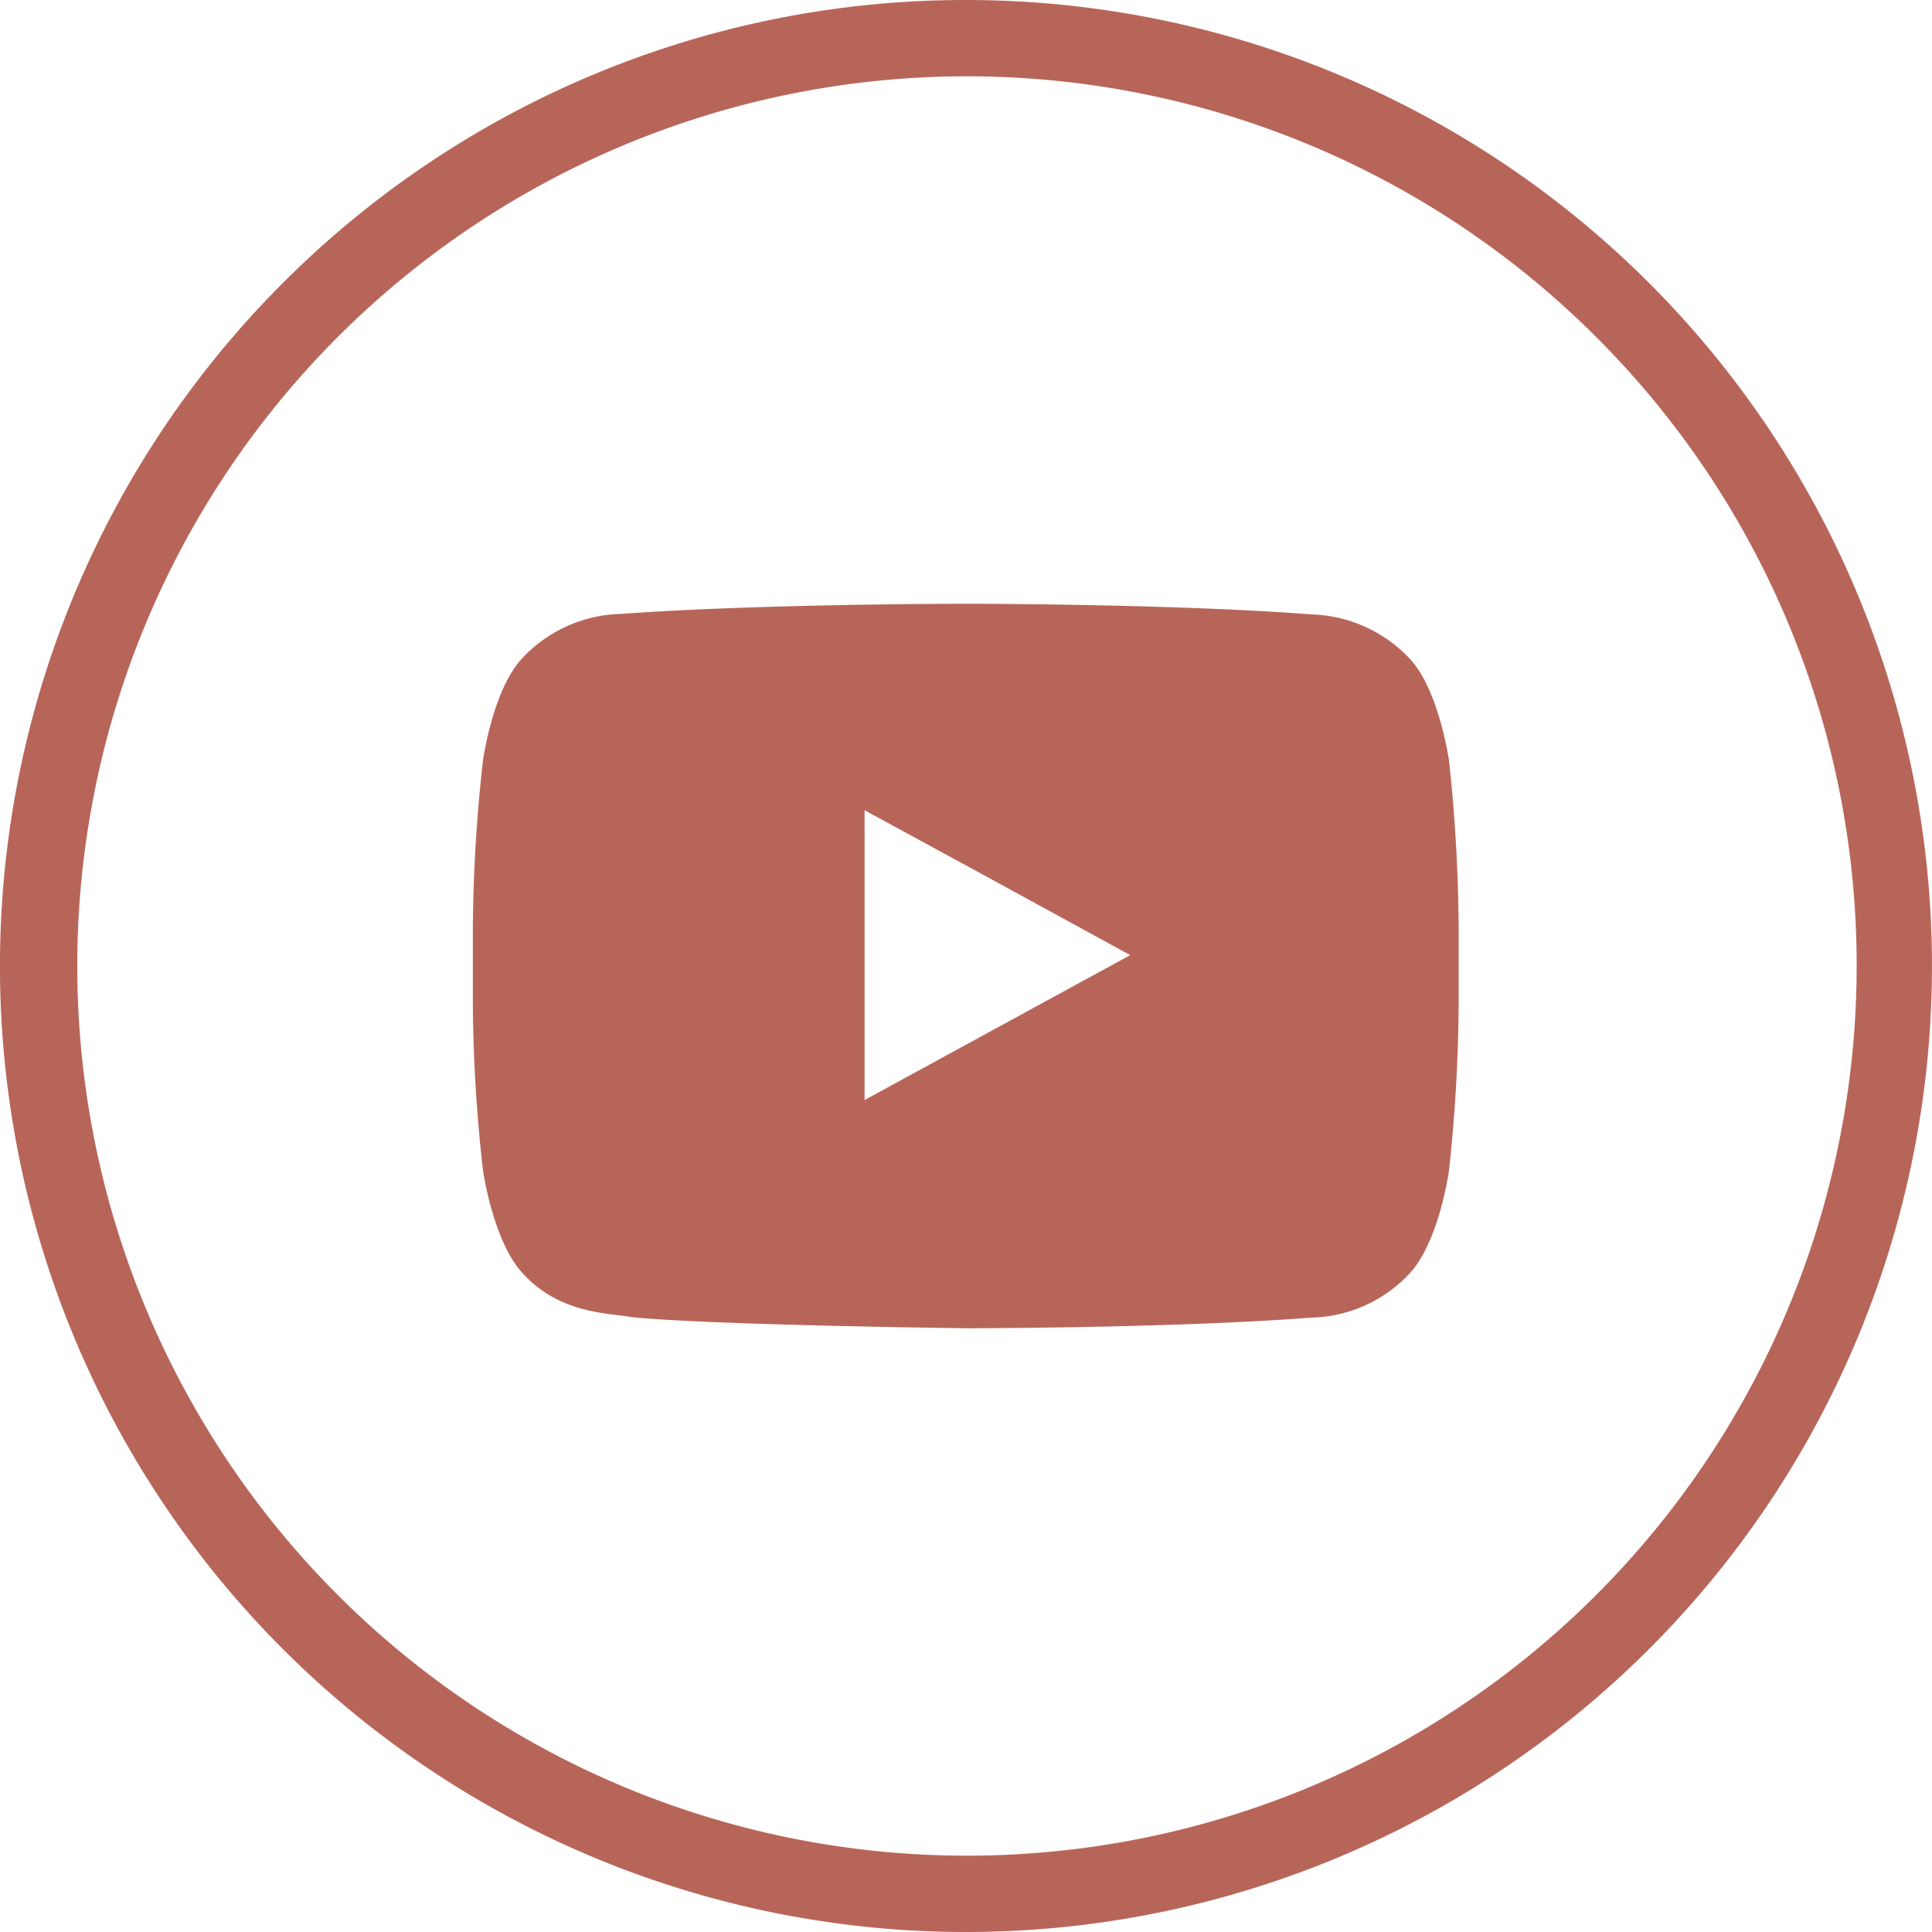
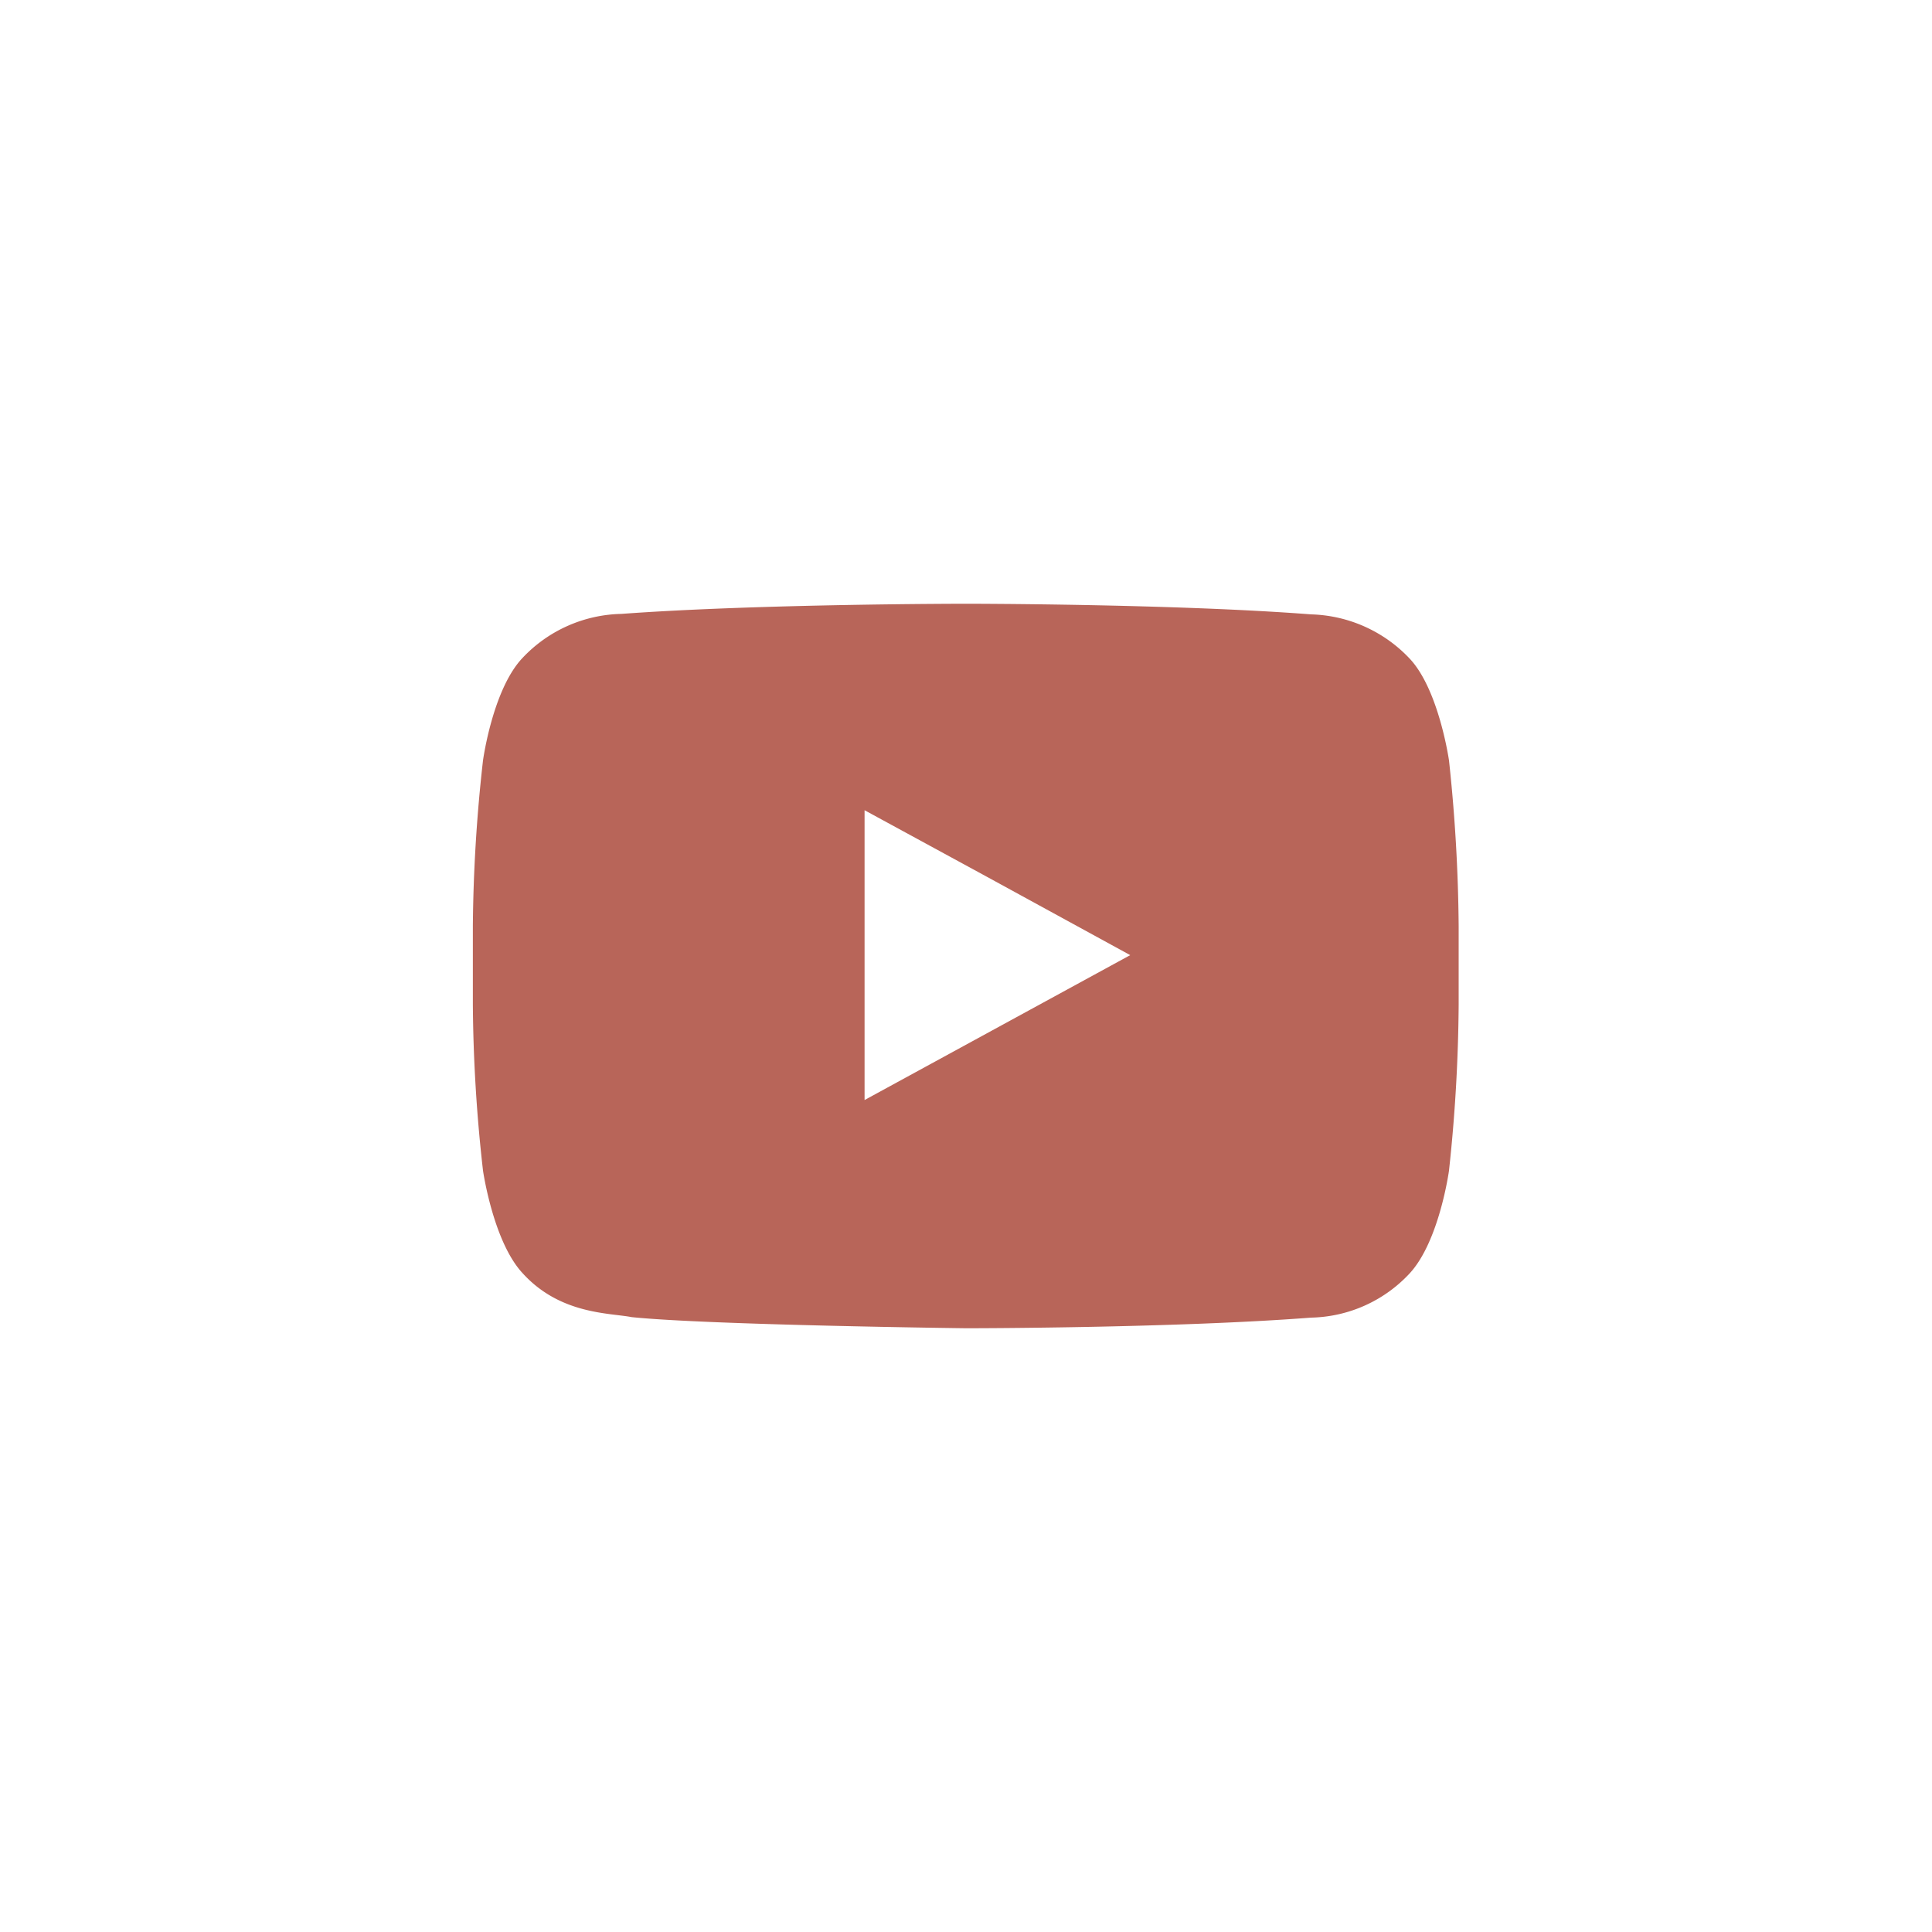
<svg xmlns="http://www.w3.org/2000/svg" id="Layer_1" data-name="Layer 1" viewBox="0 0 80 80">
  <defs>
    <style>.cls-1,.cls-2{fill:#b86559;}.cls-2{fill-rule:evenodd;}</style>
  </defs>
-   <path class="cls-1" d="M40,0A40,40,0,1,1,11.72,11.71,39.93,39.93,0,0,1,40,0ZM66.07,13.93A36.84,36.84,0,1,0,76.88,40,36.73,36.73,0,0,0,66.07,13.93Z" />
  <path class="cls-2" d="M60,31.49s-.42-2.95-1.64-4.23a5.82,5.82,0,0,0-4.07-1.82C48.59,25,40,25,40,25h0s-8.55,0-14.27.42a5.78,5.78,0,0,0-4.09,1.82C20.4,28.54,20,31.49,20,31.49a65.19,65.19,0,0,0-.42,6.86V41.6A64.25,64.25,0,0,0,20,48.47s.42,2.94,1.64,4.25c1.55,1.71,3.59,1.64,4.52,1.82C29.39,54.87,40,55,40,55s8.57,0,14.29-.44a5.73,5.73,0,0,0,4.07-1.82C59.6,51.41,60,48.47,60,48.47a67.42,67.42,0,0,0,.4-6.87V38.35a68.4,68.4,0,0,0-.4-6.86Zm-13.2,8.06-11,6v-12l5,2.72Z" />
</svg>